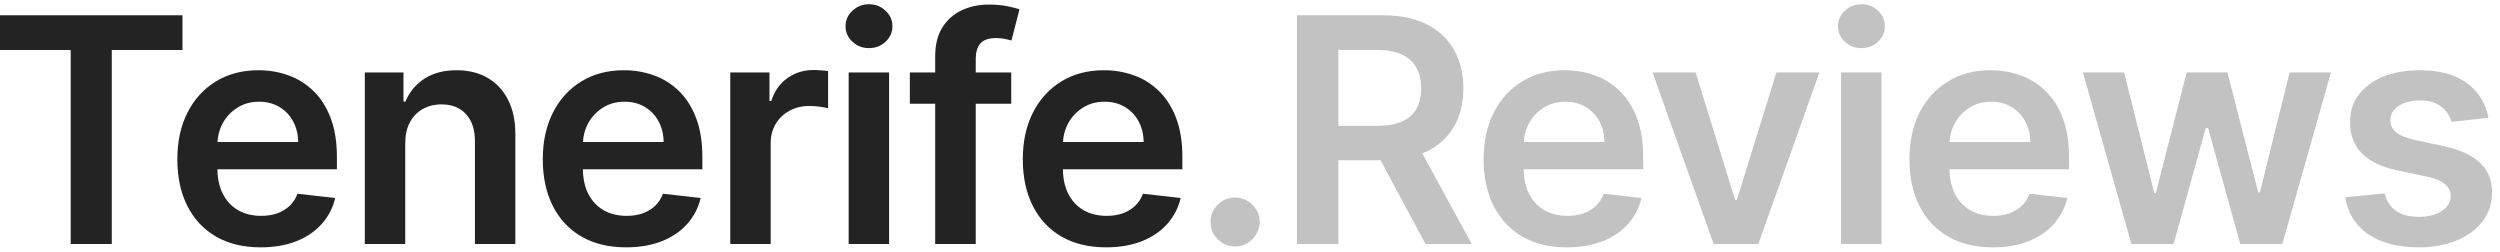
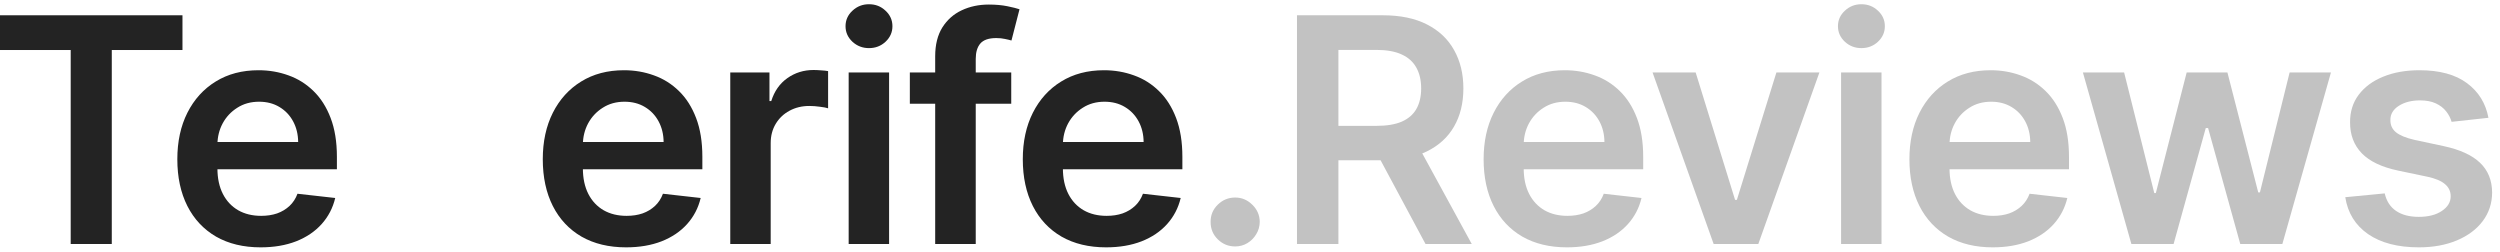
<svg xmlns="http://www.w3.org/2000/svg" width="159" height="16" viewBox="0 0 159 16" fill="none">
  <path d="M0 3.181V0.972H11.605V3.181H7.109V15.518H4.496V3.181H0Z" fill="#232323" />
  <path d="M16.576 15.731C15.482 15.731 14.538 15.504 13.742 15.049C12.952 14.59 12.343 13.941 11.917 13.103C11.491 12.26 11.278 11.268 11.278 10.127C11.278 9.005 11.491 8.02 11.917 7.173C12.348 6.32 12.949 5.657 13.721 5.184C14.493 4.706 15.4 4.467 16.441 4.467C17.114 4.467 17.748 4.576 18.345 4.793C18.946 5.006 19.476 5.338 19.936 5.788C20.4 6.237 20.764 6.81 21.029 7.506C21.294 8.198 21.427 9.022 21.427 9.978V10.766H12.485V9.033H18.963C18.958 8.541 18.851 8.103 18.643 7.719C18.435 7.331 18.143 7.026 17.769 6.803C17.4 6.581 16.969 6.469 16.477 6.469C15.951 6.469 15.49 6.597 15.092 6.853C14.694 7.104 14.384 7.435 14.161 7.847C13.944 8.255 13.832 8.702 13.828 9.19V10.702C13.828 11.337 13.944 11.881 14.176 12.336C14.408 12.786 14.732 13.131 15.149 13.373C15.565 13.61 16.053 13.728 16.612 13.728C16.986 13.728 17.324 13.676 17.627 13.572C17.93 13.463 18.193 13.304 18.416 13.096C18.638 12.887 18.806 12.63 18.92 12.322L21.32 12.592C21.169 13.226 20.88 13.78 20.454 14.254C20.033 14.722 19.493 15.087 18.835 15.347C18.177 15.603 17.424 15.731 16.576 15.731Z" fill="#232323" />
-   <path d="M25.773 9.126V15.518H23.202V4.609H25.66V6.462H25.787C26.038 5.852 26.438 5.366 26.988 5.006C27.542 4.647 28.226 4.467 29.04 4.467C29.793 4.467 30.449 4.628 31.008 4.95C31.571 5.272 32.007 5.738 32.314 6.349C32.627 6.96 32.781 7.701 32.776 8.572V15.518H30.205V8.969C30.205 8.24 30.016 7.67 29.637 7.258C29.263 6.846 28.744 6.64 28.081 6.64C27.632 6.64 27.232 6.739 26.881 6.938C26.535 7.132 26.263 7.414 26.064 7.783C25.87 8.153 25.773 8.6 25.773 9.126Z" fill="#232323" />
  <path d="M39.819 15.731C38.725 15.731 37.781 15.504 36.985 15.049C36.195 14.59 35.586 13.941 35.16 13.103C34.734 12.26 34.521 11.268 34.521 10.127C34.521 9.005 34.734 8.02 35.16 7.173C35.591 6.32 36.192 5.657 36.964 5.184C37.736 4.706 38.643 4.467 39.684 4.467C40.357 4.467 40.991 4.576 41.588 4.793C42.189 5.006 42.719 5.338 43.179 5.788C43.643 6.237 44.007 6.81 44.272 7.506C44.538 8.198 44.67 9.022 44.67 9.978V10.766H35.728V9.033H42.206C42.201 8.541 42.094 8.103 41.886 7.719C41.678 7.331 41.386 7.026 41.012 6.803C40.643 6.581 40.212 6.469 39.72 6.469C39.194 6.469 38.733 6.597 38.335 6.853C37.937 7.104 37.627 7.435 37.404 7.847C37.187 8.255 37.075 8.702 37.071 9.19V10.702C37.071 11.337 37.187 11.881 37.419 12.336C37.651 12.786 37.975 13.131 38.392 13.373C38.808 13.61 39.296 13.728 39.855 13.728C40.229 13.728 40.567 13.676 40.87 13.572C41.173 13.463 41.436 13.304 41.659 13.096C41.881 12.887 42.049 12.63 42.163 12.322L44.563 12.592C44.412 13.226 44.123 13.78 43.697 14.254C43.276 14.722 42.736 15.087 42.078 15.347C41.42 15.603 40.667 15.731 39.819 15.731Z" fill="#232323" />
  <path d="M46.445 15.518V4.609H48.938V6.427H49.052C49.251 5.797 49.591 5.312 50.074 4.971C50.562 4.625 51.118 4.452 51.743 4.452C51.885 4.452 52.044 4.46 52.219 4.474C52.399 4.483 52.548 4.5 52.667 4.523V6.888C52.558 6.851 52.385 6.817 52.148 6.789C51.916 6.756 51.691 6.739 51.474 6.739C51.005 6.739 50.583 6.841 50.209 7.045C49.84 7.244 49.549 7.521 49.336 7.876C49.123 8.231 49.016 8.64 49.016 9.104V15.518H46.445Z" fill="#232323" />
  <path d="M53.975 15.518V4.609H56.546V15.518H53.975ZM55.267 3.06C54.86 3.06 54.51 2.925 54.216 2.656C53.923 2.381 53.776 2.052 53.776 1.668C53.776 1.28 53.923 0.951 54.216 0.681C54.51 0.406 54.86 0.269 55.267 0.269C55.679 0.269 56.03 0.406 56.319 0.681C56.612 0.951 56.759 1.28 56.759 1.668C56.759 2.052 56.612 2.381 56.319 2.656C56.03 2.925 55.679 3.06 55.267 3.06Z" fill="#232323" />
  <path d="M64.315 4.609V6.597H57.866V4.609H64.315ZM59.478 15.518V3.579C59.478 2.845 59.63 2.234 59.933 1.746C60.241 1.259 60.653 0.894 61.169 0.653C61.685 0.411 62.258 0.29 62.888 0.29C63.333 0.29 63.728 0.326 64.074 0.397C64.419 0.468 64.675 0.532 64.841 0.589L64.329 2.577C64.221 2.544 64.083 2.511 63.917 2.478C63.752 2.44 63.567 2.421 63.364 2.421C62.885 2.421 62.547 2.537 62.348 2.769C62.154 2.996 62.057 3.323 62.057 3.749V15.518H59.478Z" fill="#232323" />
  <path d="M70.348 15.731C69.254 15.731 68.31 15.504 67.514 15.049C66.724 14.59 66.115 13.941 65.689 13.103C65.263 12.26 65.05 11.268 65.05 10.127C65.05 9.005 65.263 8.02 65.689 7.173C66.12 6.32 66.721 5.657 67.493 5.184C68.265 4.706 69.171 4.467 70.213 4.467C70.885 4.467 71.52 4.576 72.117 4.793C72.718 5.006 73.248 5.338 73.707 5.788C74.171 6.237 74.536 6.81 74.801 7.506C75.066 8.198 75.199 9.022 75.199 9.978V10.766H66.257V9.033H72.734C72.73 8.541 72.623 8.103 72.415 7.719C72.207 7.331 71.915 7.026 71.541 6.803C71.172 6.581 70.741 6.469 70.249 6.469C69.723 6.469 69.261 6.597 68.864 6.853C68.466 7.104 68.156 7.435 67.933 7.847C67.716 8.255 67.604 8.702 67.6 9.19V10.702C67.6 11.337 67.716 11.881 67.948 12.336C68.18 12.786 68.504 13.131 68.921 13.373C69.337 13.61 69.825 13.728 70.384 13.728C70.758 13.728 71.096 13.676 71.399 13.572C71.702 13.463 71.965 13.304 72.188 13.096C72.41 12.887 72.578 12.63 72.692 12.322L75.092 12.592C74.941 13.226 74.652 13.78 74.226 14.254C73.805 14.722 73.265 15.087 72.607 15.347C71.948 15.603 71.196 15.731 70.348 15.731Z" fill="#232323" />
  <path d="M78.558 15.674C78.127 15.674 77.758 15.523 77.45 15.22C77.142 14.916 76.991 14.547 76.995 14.111C76.991 13.685 77.142 13.321 77.45 13.018C77.758 12.715 78.127 12.563 78.558 12.563C78.975 12.563 79.337 12.715 79.644 13.018C79.957 13.321 80.116 13.685 80.12 14.111C80.116 14.4 80.04 14.663 79.893 14.9C79.751 15.137 79.562 15.326 79.325 15.468C79.093 15.605 78.837 15.674 78.558 15.674Z" fill="#C2C2C2" />
  <path d="M82.488 15.518V0.972H87.943C89.06 0.972 89.998 1.166 90.755 1.555C91.518 1.943 92.093 2.487 92.481 3.188C92.874 3.884 93.071 4.696 93.071 5.624C93.071 6.557 92.872 7.367 92.474 8.053C92.081 8.735 91.501 9.263 90.734 9.637C89.967 10.006 89.025 10.191 87.907 10.191H84.022V8.004H87.552C88.206 8.004 88.741 7.914 89.157 7.734C89.574 7.549 89.882 7.281 90.081 6.931C90.284 6.576 90.386 6.14 90.386 5.624C90.386 5.108 90.284 4.668 90.081 4.303C89.877 3.934 89.567 3.655 89.15 3.465C88.734 3.271 88.196 3.174 87.538 3.174H85.123V15.518H82.488ZM90.003 8.927L93.603 15.518H90.663L87.126 8.927H90.003Z" fill="#C2C2C2" />
  <path d="M99.656 15.731C98.562 15.731 97.618 15.504 96.822 15.049C96.031 14.59 95.423 13.941 94.997 13.103C94.571 12.26 94.358 11.268 94.358 10.127C94.358 9.005 94.571 8.02 94.997 7.173C95.428 6.32 96.029 5.657 96.801 5.184C97.573 4.706 98.479 4.467 99.521 4.467C100.193 4.467 100.828 4.576 101.424 4.793C102.026 5.006 102.556 5.338 103.015 5.788C103.479 6.237 103.844 6.81 104.109 7.506C104.374 8.198 104.507 9.022 104.507 9.978V10.766H95.565V9.033H102.042C102.038 8.541 101.931 8.103 101.723 7.719C101.514 7.331 101.223 7.026 100.849 6.803C100.48 6.581 100.049 6.469 99.556 6.469C99.031 6.469 98.569 6.597 98.171 6.853C97.774 7.104 97.464 7.435 97.241 7.847C97.023 8.255 96.912 8.702 96.907 9.19V10.702C96.907 11.337 97.023 11.881 97.255 12.336C97.487 12.786 97.812 13.131 98.228 13.373C98.645 13.61 99.133 13.728 99.691 13.728C100.065 13.728 100.404 13.676 100.707 13.572C101.01 13.463 101.273 13.304 101.495 13.096C101.718 12.887 101.886 12.63 102 12.322L104.4 12.592C104.249 13.226 103.96 13.78 103.534 14.254C103.112 14.722 102.573 15.087 101.914 15.347C101.256 15.603 100.503 15.731 99.656 15.731Z" fill="#C2C2C2" />
  <path d="M115.714 4.609L111.829 15.518H108.988L105.103 4.609H107.844L110.351 12.712H110.465L112.979 4.609H115.714Z" fill="#C2C2C2" />
  <path d="M117.093 15.518V4.609H119.664V15.518H117.093ZM118.385 3.06C117.978 3.06 117.628 2.925 117.334 2.656C117.041 2.381 116.894 2.052 116.894 1.668C116.894 1.28 117.041 0.951 117.334 0.681C117.628 0.406 117.978 0.269 118.385 0.269C118.797 0.269 119.148 0.406 119.437 0.681C119.73 0.951 119.877 1.28 119.877 1.668C119.877 2.052 119.73 2.381 119.437 2.656C119.148 2.925 118.797 3.06 118.385 3.06Z" fill="#C2C2C2" />
  <path d="M126.737 15.731C125.643 15.731 124.699 15.504 123.903 15.049C123.113 14.59 122.504 13.941 122.078 13.103C121.652 12.26 121.439 11.268 121.439 10.127C121.439 9.005 121.652 8.02 122.078 7.173C122.509 6.32 123.11 5.657 123.882 5.184C124.654 4.706 125.561 4.467 126.602 4.467C127.275 4.467 127.909 4.576 128.506 4.793C129.107 5.006 129.637 5.338 130.097 5.788C130.561 6.237 130.925 6.81 131.19 7.506C131.455 8.198 131.588 9.022 131.588 9.978V10.766H122.646V9.033H129.124C129.119 8.541 129.012 8.103 128.804 7.719C128.596 7.331 128.304 7.026 127.93 6.803C127.561 6.581 127.13 6.469 126.638 6.469C126.112 6.469 125.65 6.597 125.253 6.853C124.855 7.104 124.545 7.435 124.322 7.847C124.105 8.255 123.993 8.702 123.989 9.19V10.702C123.989 11.337 124.105 11.881 124.337 12.336C124.569 12.786 124.893 13.131 125.31 13.373C125.726 13.61 126.214 13.728 126.773 13.728C127.147 13.728 127.485 13.676 127.788 13.572C128.091 13.463 128.354 13.304 128.577 13.096C128.799 12.887 128.967 12.63 129.081 12.322L131.481 12.592C131.33 13.226 131.041 13.78 130.615 14.254C130.194 14.722 129.654 15.087 128.996 15.347C128.338 15.603 127.585 15.731 126.737 15.731Z" fill="#C2C2C2" />
  <path d="M135.556 15.518L132.473 4.609H135.094L137.012 12.279H137.111L139.072 4.609H141.664L143.624 12.236H143.731L145.62 4.609H148.248L145.158 15.518H142.481L140.435 8.146H140.286L138.241 15.518H135.556Z" fill="#C2C2C2" />
  <path d="M158.265 7.492L155.921 7.748C155.855 7.511 155.739 7.289 155.573 7.08C155.412 6.872 155.194 6.704 154.92 6.576C154.645 6.448 154.309 6.384 153.911 6.384C153.376 6.384 152.926 6.5 152.562 6.732C152.202 6.964 152.024 7.265 152.029 7.634C152.024 7.951 152.14 8.21 152.377 8.408C152.619 8.607 153.016 8.771 153.57 8.898L155.431 9.296C156.463 9.519 157.23 9.871 157.732 10.354C158.239 10.837 158.495 11.47 158.499 12.251C158.495 12.937 158.293 13.543 157.896 14.069C157.503 14.59 156.956 14.997 156.255 15.29C155.554 15.584 154.749 15.731 153.84 15.731C152.505 15.731 151.43 15.451 150.616 14.893C149.801 14.329 149.316 13.546 149.16 12.542L151.667 12.3C151.781 12.793 152.022 13.165 152.391 13.415C152.761 13.666 153.241 13.792 153.833 13.792C154.444 13.792 154.934 13.666 155.303 13.415C155.677 13.165 155.864 12.854 155.864 12.485C155.864 12.173 155.744 11.915 155.502 11.711C155.265 11.507 154.896 11.351 154.394 11.242L152.533 10.852C151.487 10.634 150.713 10.267 150.211 9.751C149.709 9.23 149.46 8.572 149.465 7.776C149.46 7.104 149.643 6.522 150.012 6.029C150.386 5.532 150.905 5.148 151.567 4.879C152.235 4.604 153.005 4.467 153.876 4.467C155.154 4.467 156.16 4.739 156.894 5.283C157.633 5.828 158.09 6.564 158.265 7.492Z" fill="#C2C2C2" />
</svg>